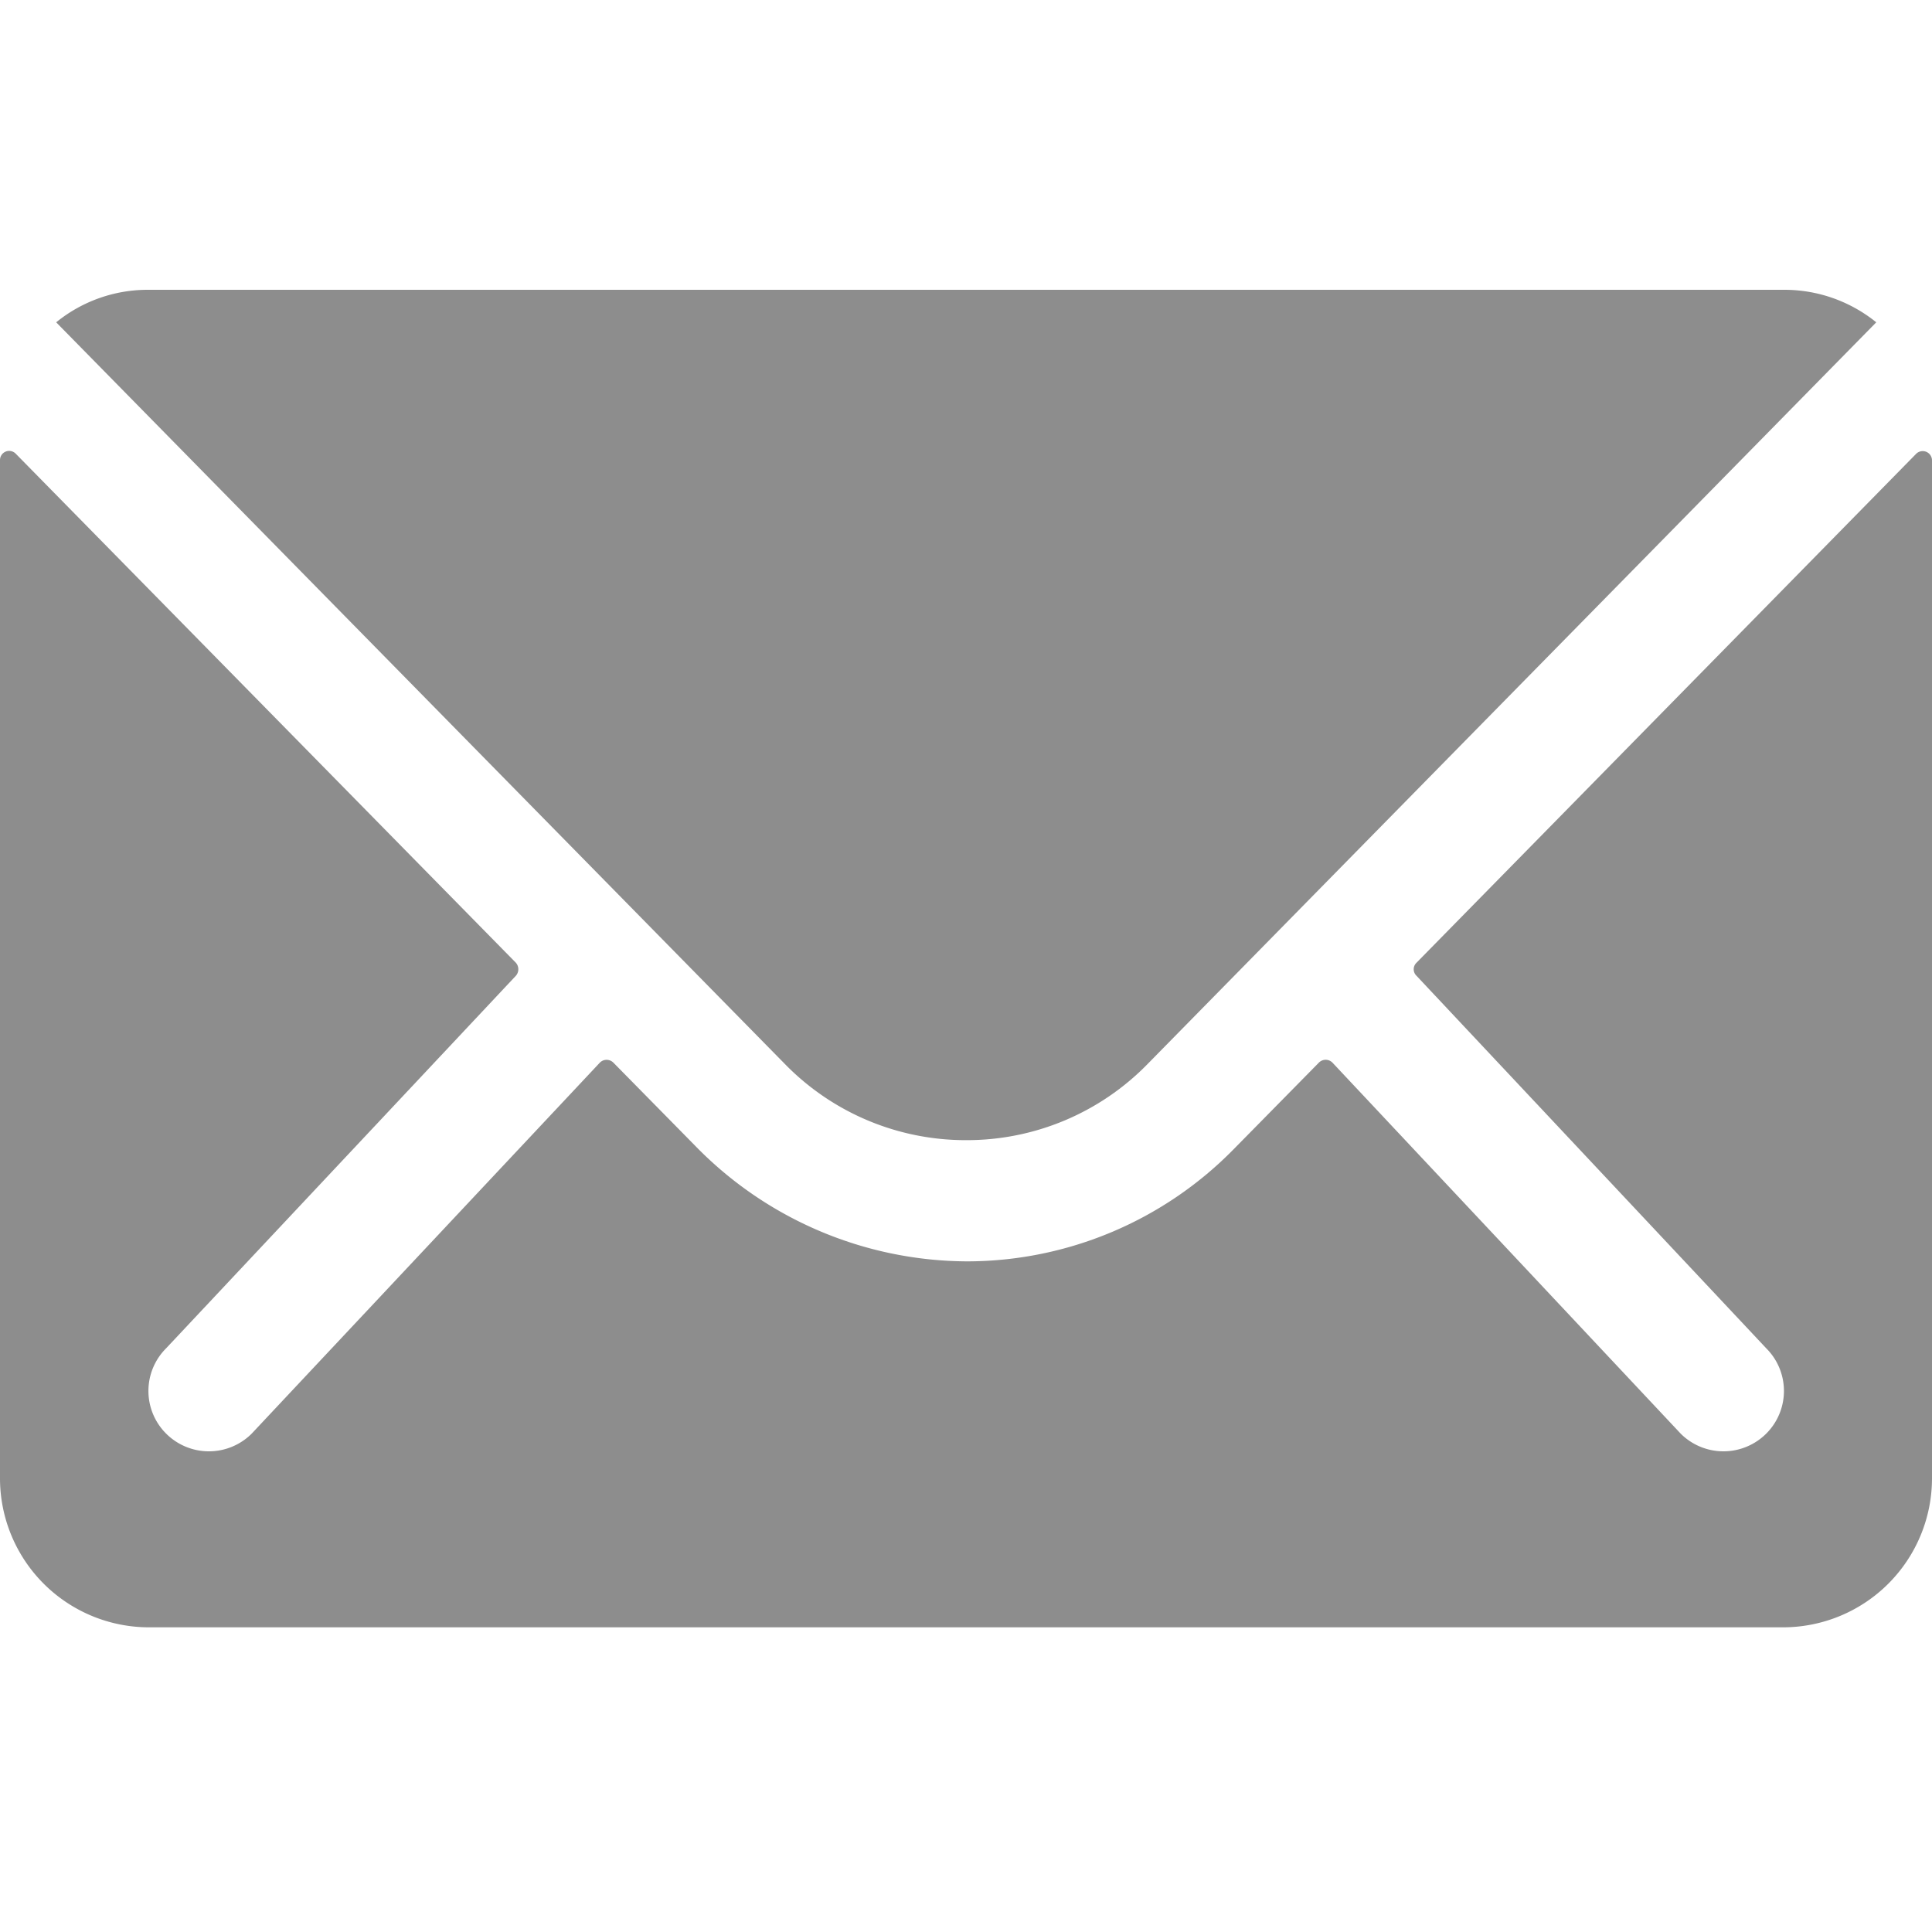
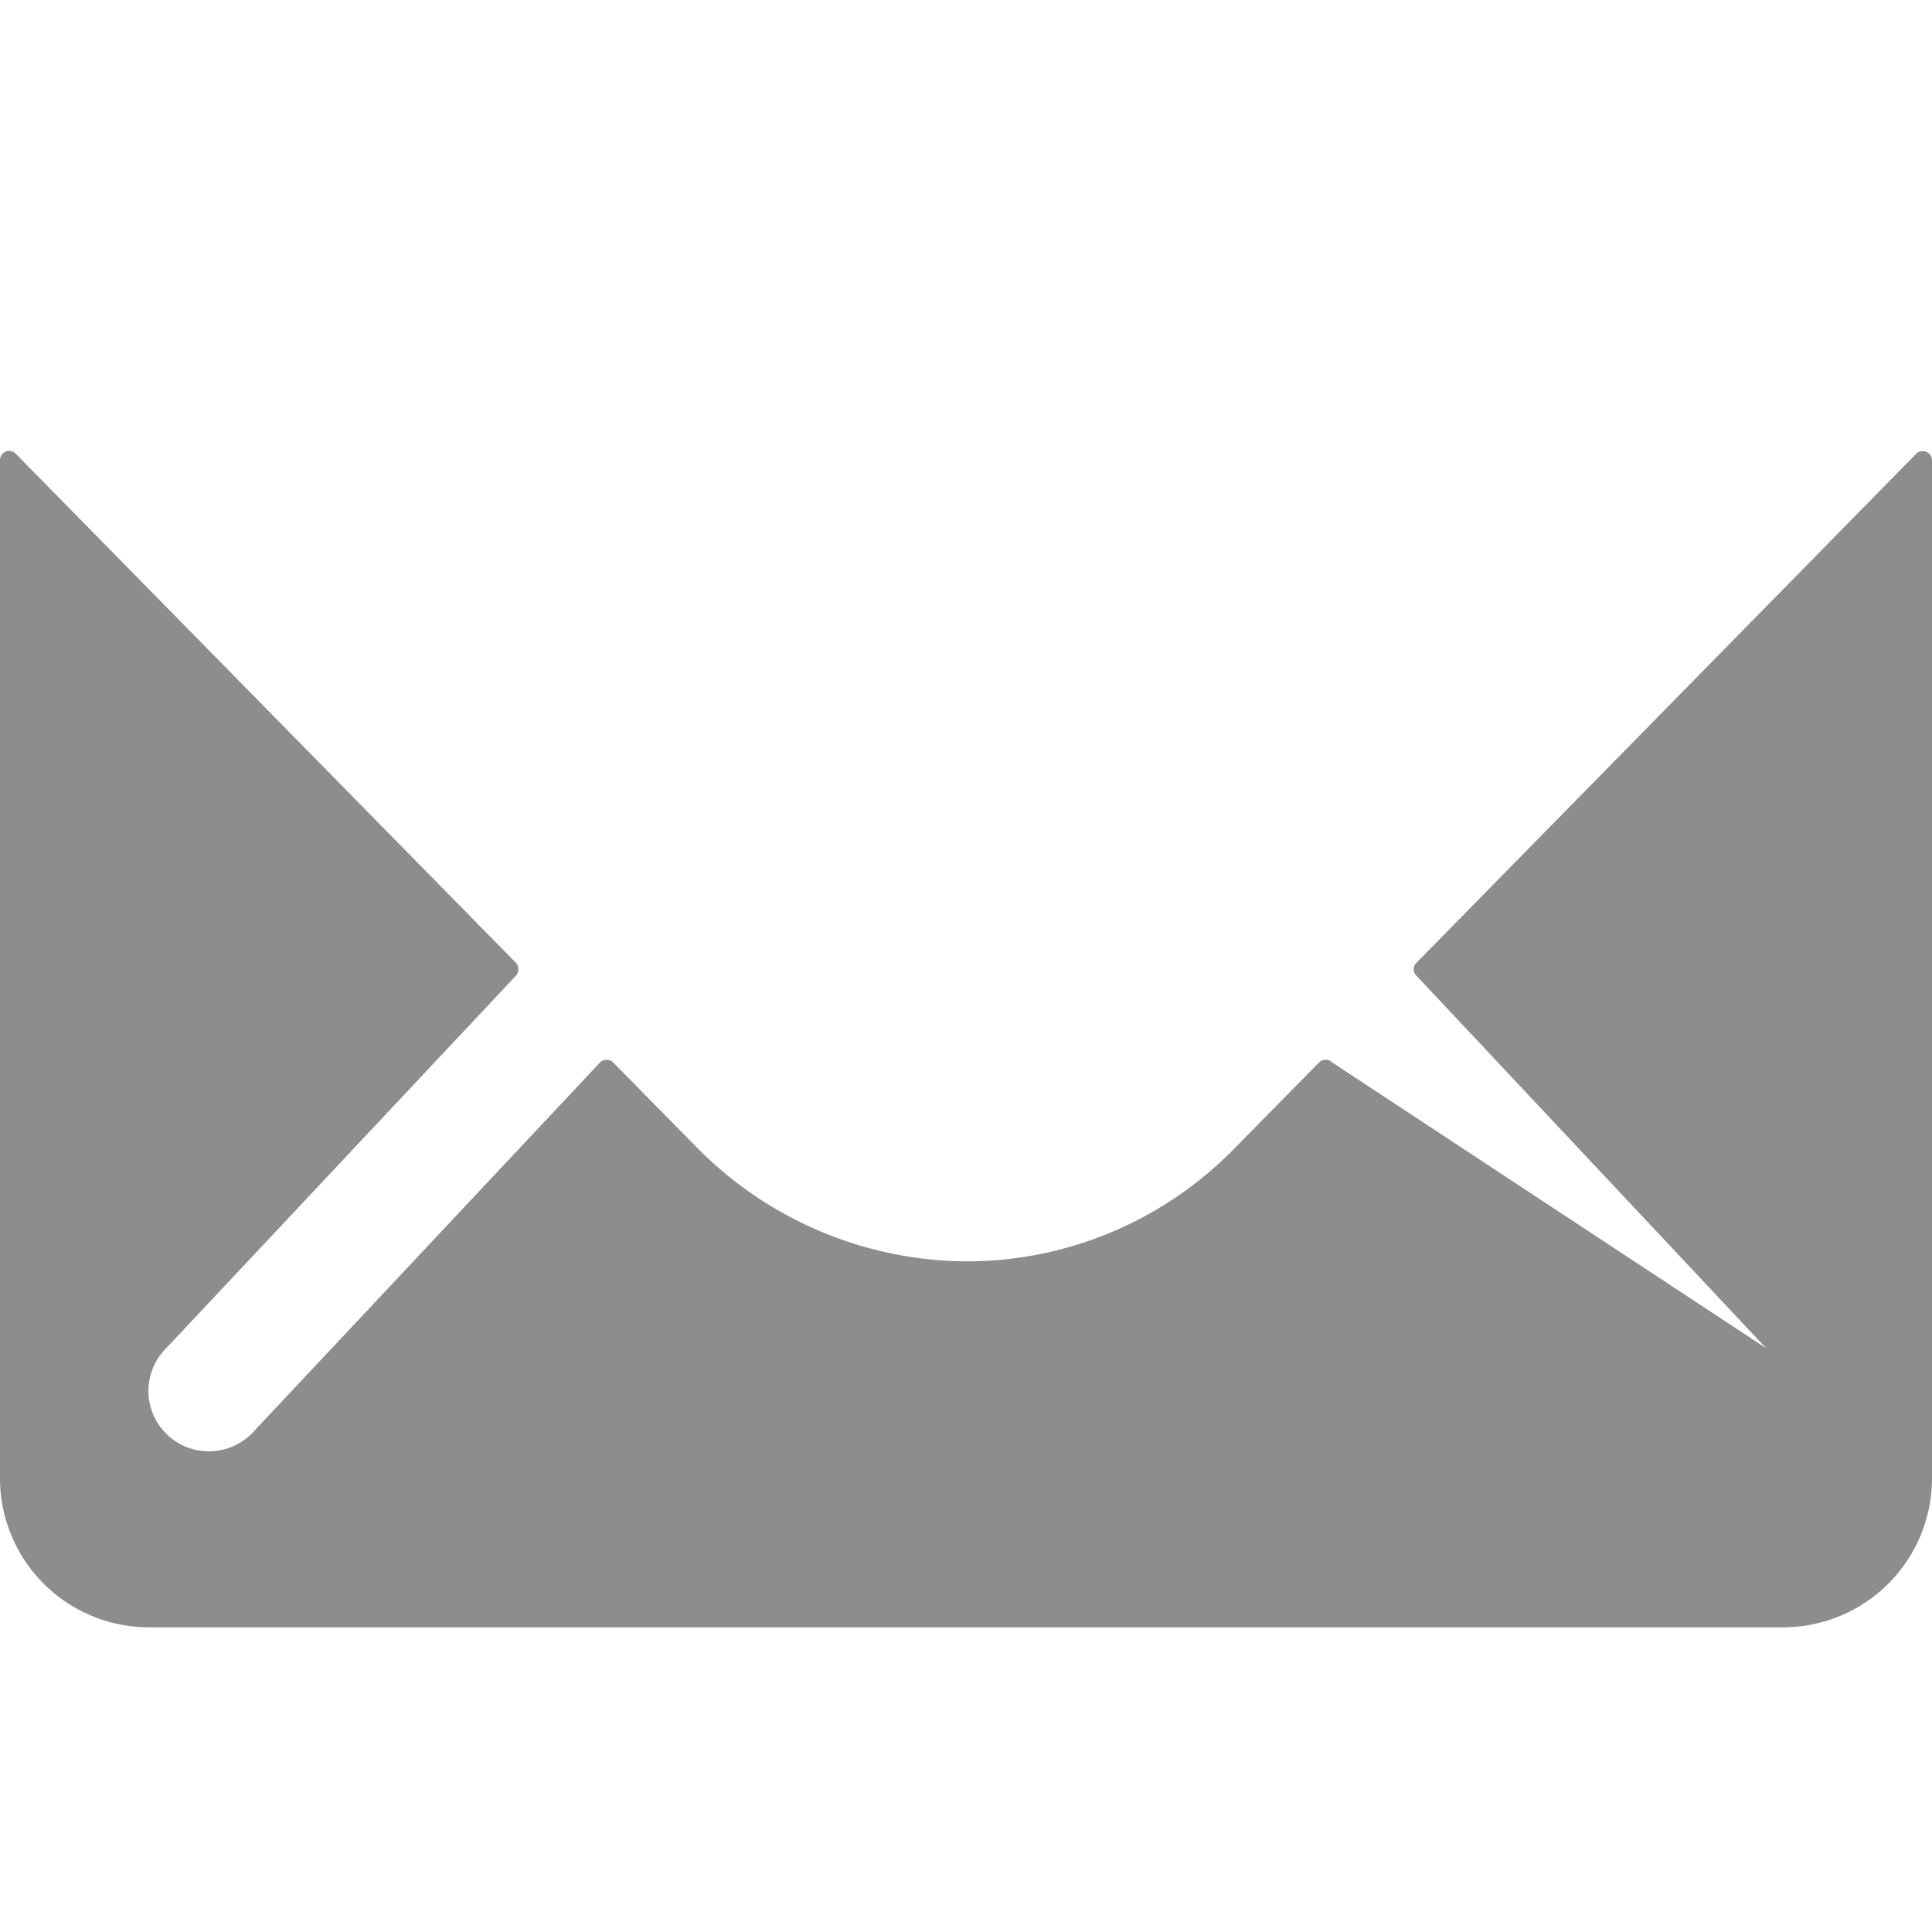
<svg xmlns="http://www.w3.org/2000/svg" width="100" height="100" viewBox="0 0 100 100">
  <defs>
    <clipPath id="b">
      <rect width="100" height="100" />
    </clipPath>
  </defs>
  <g id="a" clip-path="url(#b)">
    <g transform="translate(-214.703 -213.11)">
      <g transform="translate(214.703 228.11)">
-         <path d="M102.558,10.462,76.692,36.808a.465.465,0,0,0,0,.673l18.1,19.279a3.119,3.119,0,0,1,0,4.423,3.134,3.134,0,0,1-4.423,0L72.341,41.976a.493.493,0,0,0-.7,0l-4.4,4.471a19.355,19.355,0,0,1-13.8,5.817,19.743,19.743,0,0,1-14.087-5.986l-4.231-4.3a.493.493,0,0,0-.7,0L16.4,61.183a3.134,3.134,0,0,1-4.423,0,3.119,3.119,0,0,1,0-4.423l18.1-19.279a.512.512,0,0,0,0-.673L4.192,10.462a.474.474,0,0,0-.817.337V63.514a7.715,7.715,0,0,0,7.692,7.692H95.683a7.715,7.715,0,0,0,7.692-7.692V10.8A.481.481,0,0,0,102.558,10.462Z" transform="translate(-3.375 -1.976)" fill="#8D8D8D" />
-         <path d="M51.317,51.889a13.069,13.069,0,0,0,9.4-3.942L98.432,9.558a7.555,7.555,0,0,0-4.76-1.683H8.985a7.505,7.505,0,0,0-4.76,1.683L41.942,47.947A13.07,13.07,0,0,0,51.317,51.889Z" transform="translate(-1.317 -7.875)" fill="#8D8D8D" />
+         <path d="M102.558,10.462,76.692,36.808a.465.465,0,0,0,0,.673l18.1,19.279L72.341,41.976a.493.493,0,0,0-.7,0l-4.4,4.471a19.355,19.355,0,0,1-13.8,5.817,19.743,19.743,0,0,1-14.087-5.986l-4.231-4.3a.493.493,0,0,0-.7,0L16.4,61.183a3.134,3.134,0,0,1-4.423,0,3.119,3.119,0,0,1,0-4.423l18.1-19.279a.512.512,0,0,0,0-.673L4.192,10.462a.474.474,0,0,0-.817.337V63.514a7.715,7.715,0,0,0,7.692,7.692H95.683a7.715,7.715,0,0,0,7.692-7.692V10.8A.481.481,0,0,0,102.558,10.462Z" transform="translate(-3.375 -1.976)" fill="#8D8D8D" />
      </g>
    </g>
  </g>
</svg>